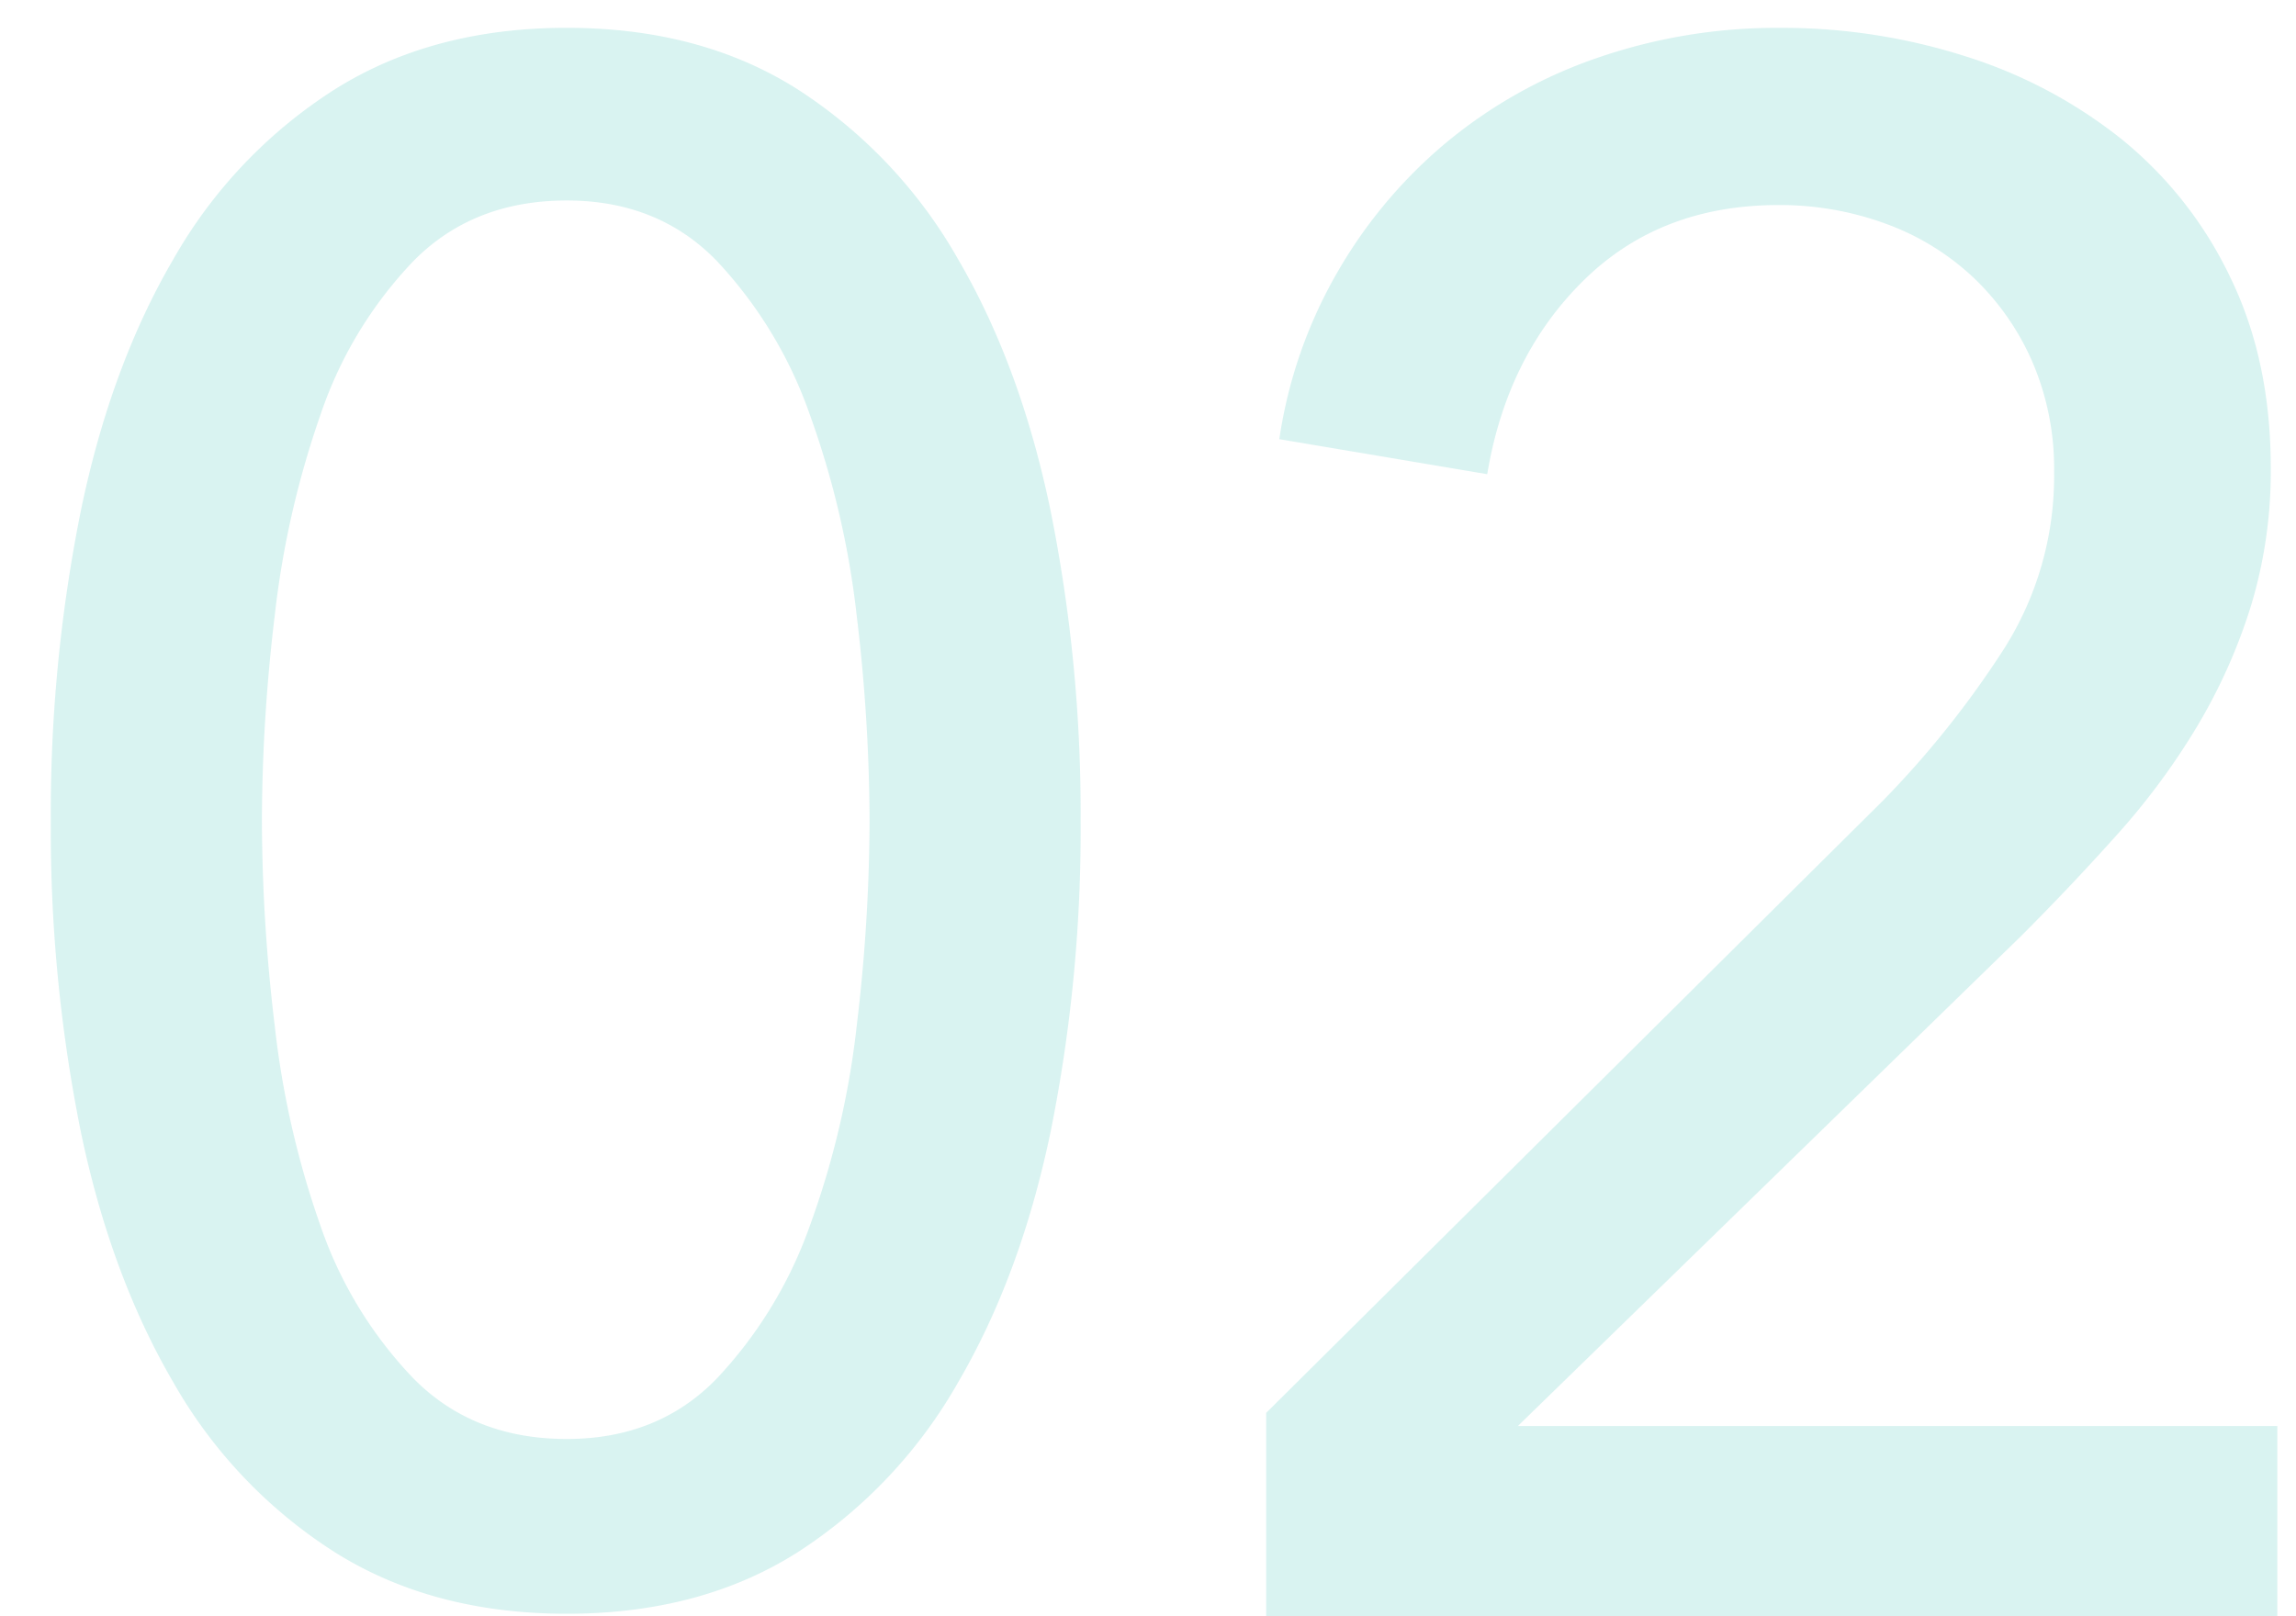
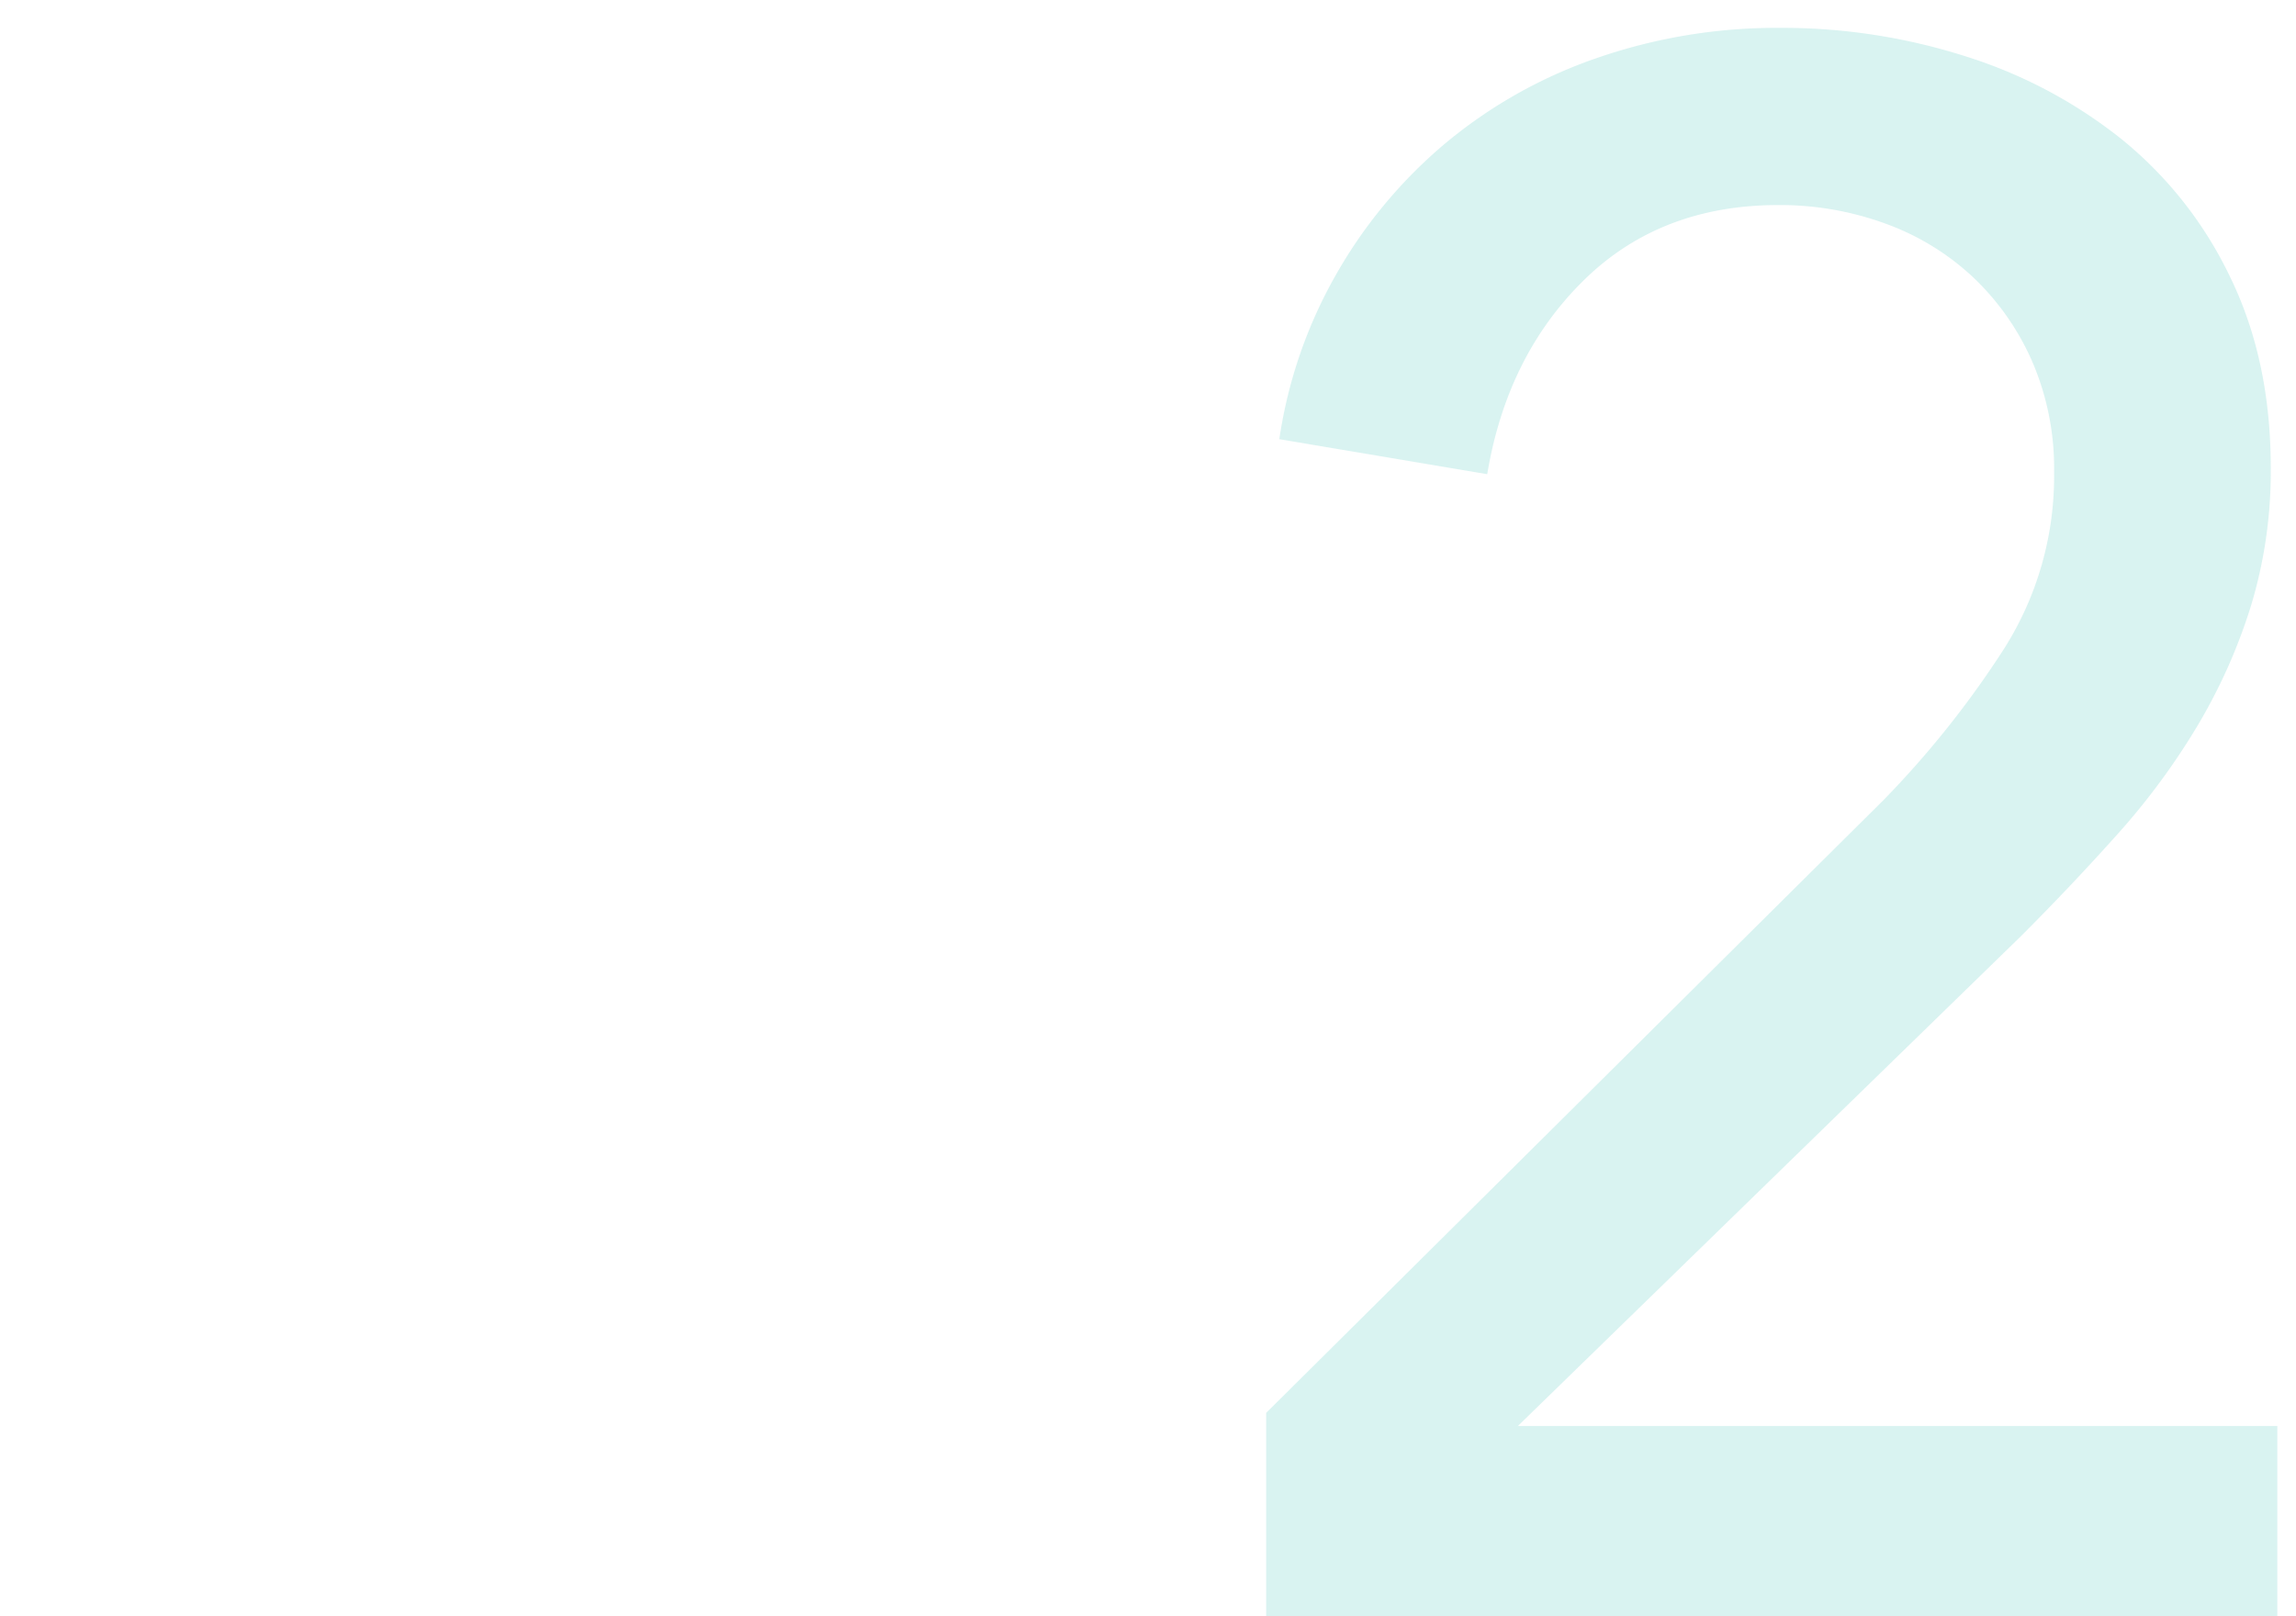
<svg xmlns="http://www.w3.org/2000/svg" width="330" height="232.371" viewBox="0 0 330 232.371">
  <g transform="translate(13194 -11852)">
    <path d="M281.872,169.565H136.543V140.311l88.707-88.077a137.779,137.779,0,0,0,17.3-21.7A46.318,46.318,0,0,0,249.787,5.05a38.7,38.7,0,0,0-3.146-15.885,37.116,37.116,0,0,0-8.493-12.111,36.683,36.683,0,0,0-12.583-7.707,44.109,44.109,0,0,0-15.414-2.674q-16.986,0-28,10.852T168.314,5.364L138.431.331A67.579,67.579,0,0,1,146.452-23.1a69.365,69.365,0,0,1,15.571-18.874A68.973,68.973,0,0,1,183.885-54.4a78.991,78.991,0,0,1,26.581-4.4,86.436,86.436,0,0,1,26.581,4.089,69.068,69.068,0,0,1,22.491,11.953,57.217,57.217,0,0,1,15.571,19.817q5.819,11.953,5.819,27.367A66.561,66.561,0,0,1,278.1,24.238a79.936,79.936,0,0,1-7.707,17.3A100.878,100.878,0,0,1,258.909,57.11Q252.3,64.5,245.068,71.737L172.718,142.2H281.872Z" transform="translate(-13148.556 11914.806)" fill="#00b2a5" opacity="0.15" />
-     <rect width="330" height="232" transform="translate(-13194 11852)" fill="none" />
-     <path d="M31.718-58.806q19.307,0,33.25,8.887A70.332,70.332,0,0,1,87.953-25.556q9.04,15.476,13.331,36.314a220.115,220.115,0,0,1,4.29,44.435,219.472,219.472,0,0,1-4.29,44.589q-4.29,20.685-13.331,36.161a70.332,70.332,0,0,1-22.984,24.363q-13.944,8.887-33.25,8.887t-33.4-8.887a69.8,69.8,0,0,1-23.137-24.363q-9.04-15.476-13.331-36.161a219.473,219.473,0,0,1-4.29-44.589,220.116,220.116,0,0,1,4.29-44.435q4.29-20.839,13.331-36.314A69.8,69.8,0,0,1-1.685-49.919Q12.411-58.806,31.718-58.806Zm0,24.823q-13.484,0-22.065,8.734A59.374,59.374,0,0,0-3.677-3.185a132.029,132.029,0,0,0-6.589,28.96A252.453,252.453,0,0,0-12.1,55.194a252.453,252.453,0,0,0,1.839,29.419A129.309,129.309,0,0,0-3.677,113.42,59.547,59.547,0,0,0,9.653,135.331q8.581,8.734,22.065,8.734,13.178,0,21.605-8.734A62.4,62.4,0,0,0,66.654,113.42,123.877,123.877,0,0,0,73.4,84.613a252.458,252.458,0,0,0,1.839-29.419A252.458,252.458,0,0,0,73.4,25.775a126.445,126.445,0,0,0-6.742-28.96A62.18,62.18,0,0,0,53.323-25.25Q44.9-33.983,31.718-33.983Z" transform="translate(-13144.258 11914.806)" fill="#00b2a5" opacity="0.15" />
  </g>
</svg>